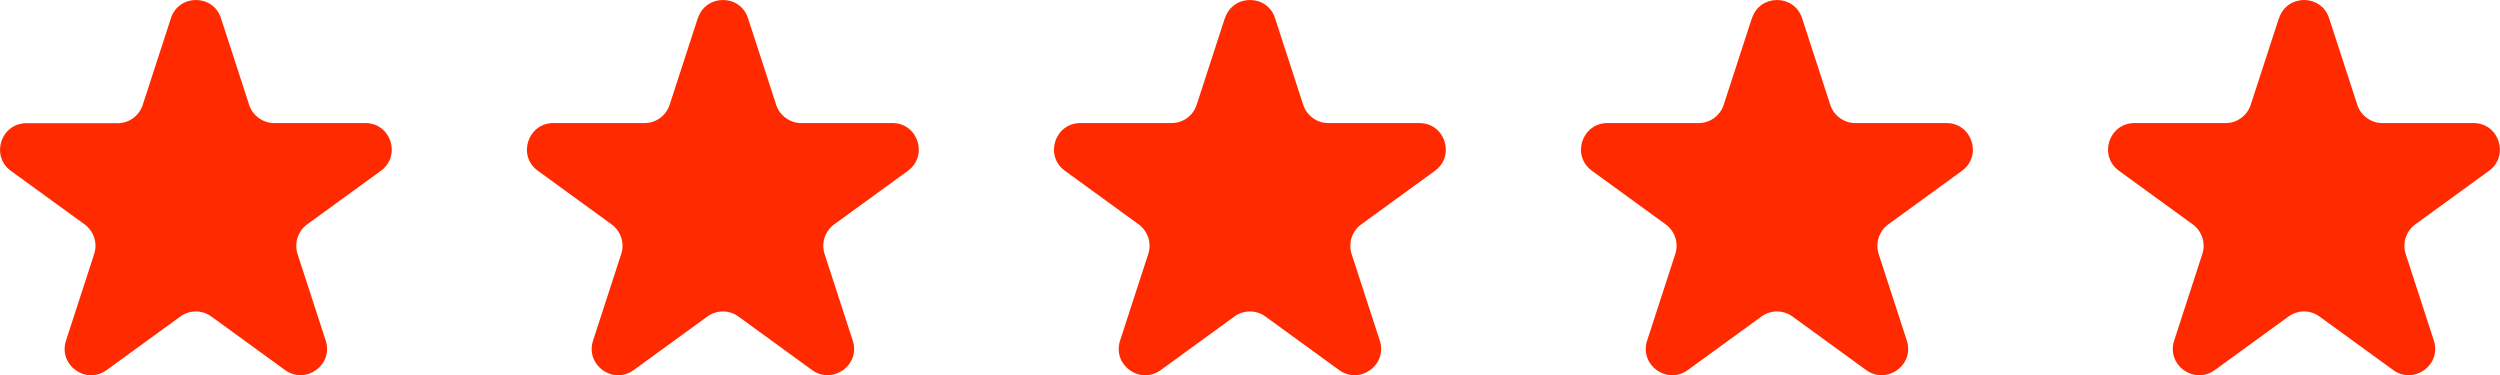
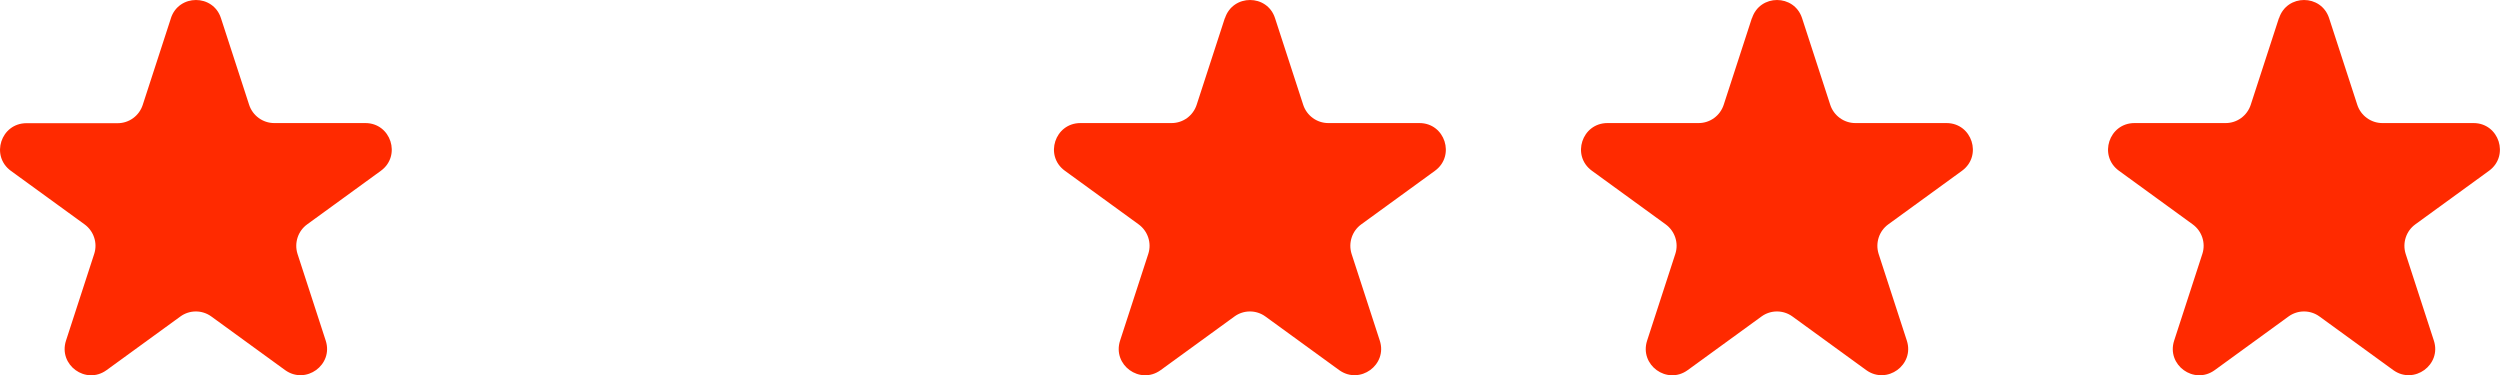
<svg xmlns="http://www.w3.org/2000/svg" id="Layer_2" data-name="Layer 2" viewBox="0 0 189.74 28.48">
  <defs>
    <style>
      .cls-1 {
        fill: #ff2a00;
      }
    </style>
  </defs>
  <g id="Layer_1-2" data-name="Layer 1">
    <g>
      <path class="cls-1" d="M12.97,1.38c.6-1.84,3.21-1.84,3.8,0l2.14,6.58c.27.82,1.04,1.38,1.9,1.38h6.92c1.94,0,2.74,2.48,1.18,3.62l-5.6,4.07c-.7.51-.99,1.41-.73,2.24l2.14,6.58c.6,1.84-1.51,3.37-3.08,2.24l-5.6-4.07c-.7-.51-1.65-.51-2.35,0l-5.6,4.07c-1.57,1.14-3.68-.39-3.08-2.24l2.14-6.58c.27-.82-.03-1.73-.73-2.24L.83,12.97c-1.57-1.14-.76-3.62,1.18-3.62h6.92c.87,0,1.63-.56,1.9-1.38l2.14-6.58Z" />
-       <path class="cls-1" d="M52.97,1.38c.6-1.84,3.21-1.84,3.8,0l2.14,6.58c.27.82,1.04,1.38,1.9,1.38h6.92c1.94,0,2.74,2.48,1.18,3.62l-5.6,4.07c-.7.51-.99,1.41-.73,2.24l2.14,6.58c.6,1.84-1.51,3.37-3.08,2.24l-5.6-4.07c-.7-.51-1.65-.51-2.35,0l-5.6,4.07c-1.57,1.14-3.68-.39-3.08-2.24l2.14-6.58c.27-.82-.03-1.73-.73-2.24l-5.6-4.07c-1.57-1.14-.76-3.62,1.18-3.62h6.92c.87,0,1.63-.56,1.9-1.38l2.14-6.58Z" />
      <path class="cls-1" d="M92.97,1.38c.6-1.84,3.21-1.84,3.8,0l2.14,6.58c.27.82,1.04,1.38,1.9,1.38h6.92c1.94,0,2.74,2.48,1.18,3.62l-5.6,4.07c-.7.51-.99,1.41-.73,2.24l2.14,6.58c.6,1.84-1.51,3.37-3.08,2.24l-5.6-4.07c-.7-.51-1.65-.51-2.35,0l-5.6,4.07c-1.57,1.14-3.68-.39-3.08-2.24l2.14-6.58c.27-.82-.03-1.73-.73-2.24l-5.6-4.07c-1.57-1.14-.76-3.62,1.18-3.62h6.92c.87,0,1.63-.56,1.9-1.38l2.14-6.58Z" />
      <path class="cls-1" d="M132.97,1.38c.6-1.84,3.2-1.84,3.8,0l2.14,6.58c.27.82,1.04,1.38,1.9,1.38h6.92c1.94,0,2.74,2.48,1.18,3.62l-5.6,4.07c-.7.51-.99,1.41-.73,2.24l2.14,6.58c.6,1.84-1.51,3.37-3.08,2.24l-5.6-4.07c-.7-.51-1.65-.51-2.35,0l-5.6,4.07c-1.57,1.14-3.68-.39-3.08-2.24l2.14-6.58c.27-.82-.03-1.73-.73-2.24l-5.6-4.07c-1.57-1.14-.76-3.62,1.18-3.62h6.92c.87,0,1.63-.56,1.9-1.38l2.14-6.58Z" />
      <path class="cls-1" d="M172.97,1.38c.6-1.84,3.2-1.84,3.8,0l2.14,6.58c.27.82,1.04,1.38,1.9,1.38h6.92c1.94,0,2.74,2.48,1.18,3.62l-5.6,4.07c-.7.51-.99,1.41-.73,2.24l2.14,6.58c.6,1.84-1.51,3.37-3.08,2.24l-5.6-4.07c-.7-.51-1.65-.51-2.35,0l-5.6,4.07c-1.57,1.14-3.68-.39-3.08-2.24l2.14-6.58c.27-.82-.03-1.73-.73-2.24l-5.6-4.07c-1.57-1.14-.76-3.62,1.18-3.62h6.92c.87,0,1.63-.56,1.9-1.38l2.14-6.58Z" />
    </g>
  </g>
</svg>